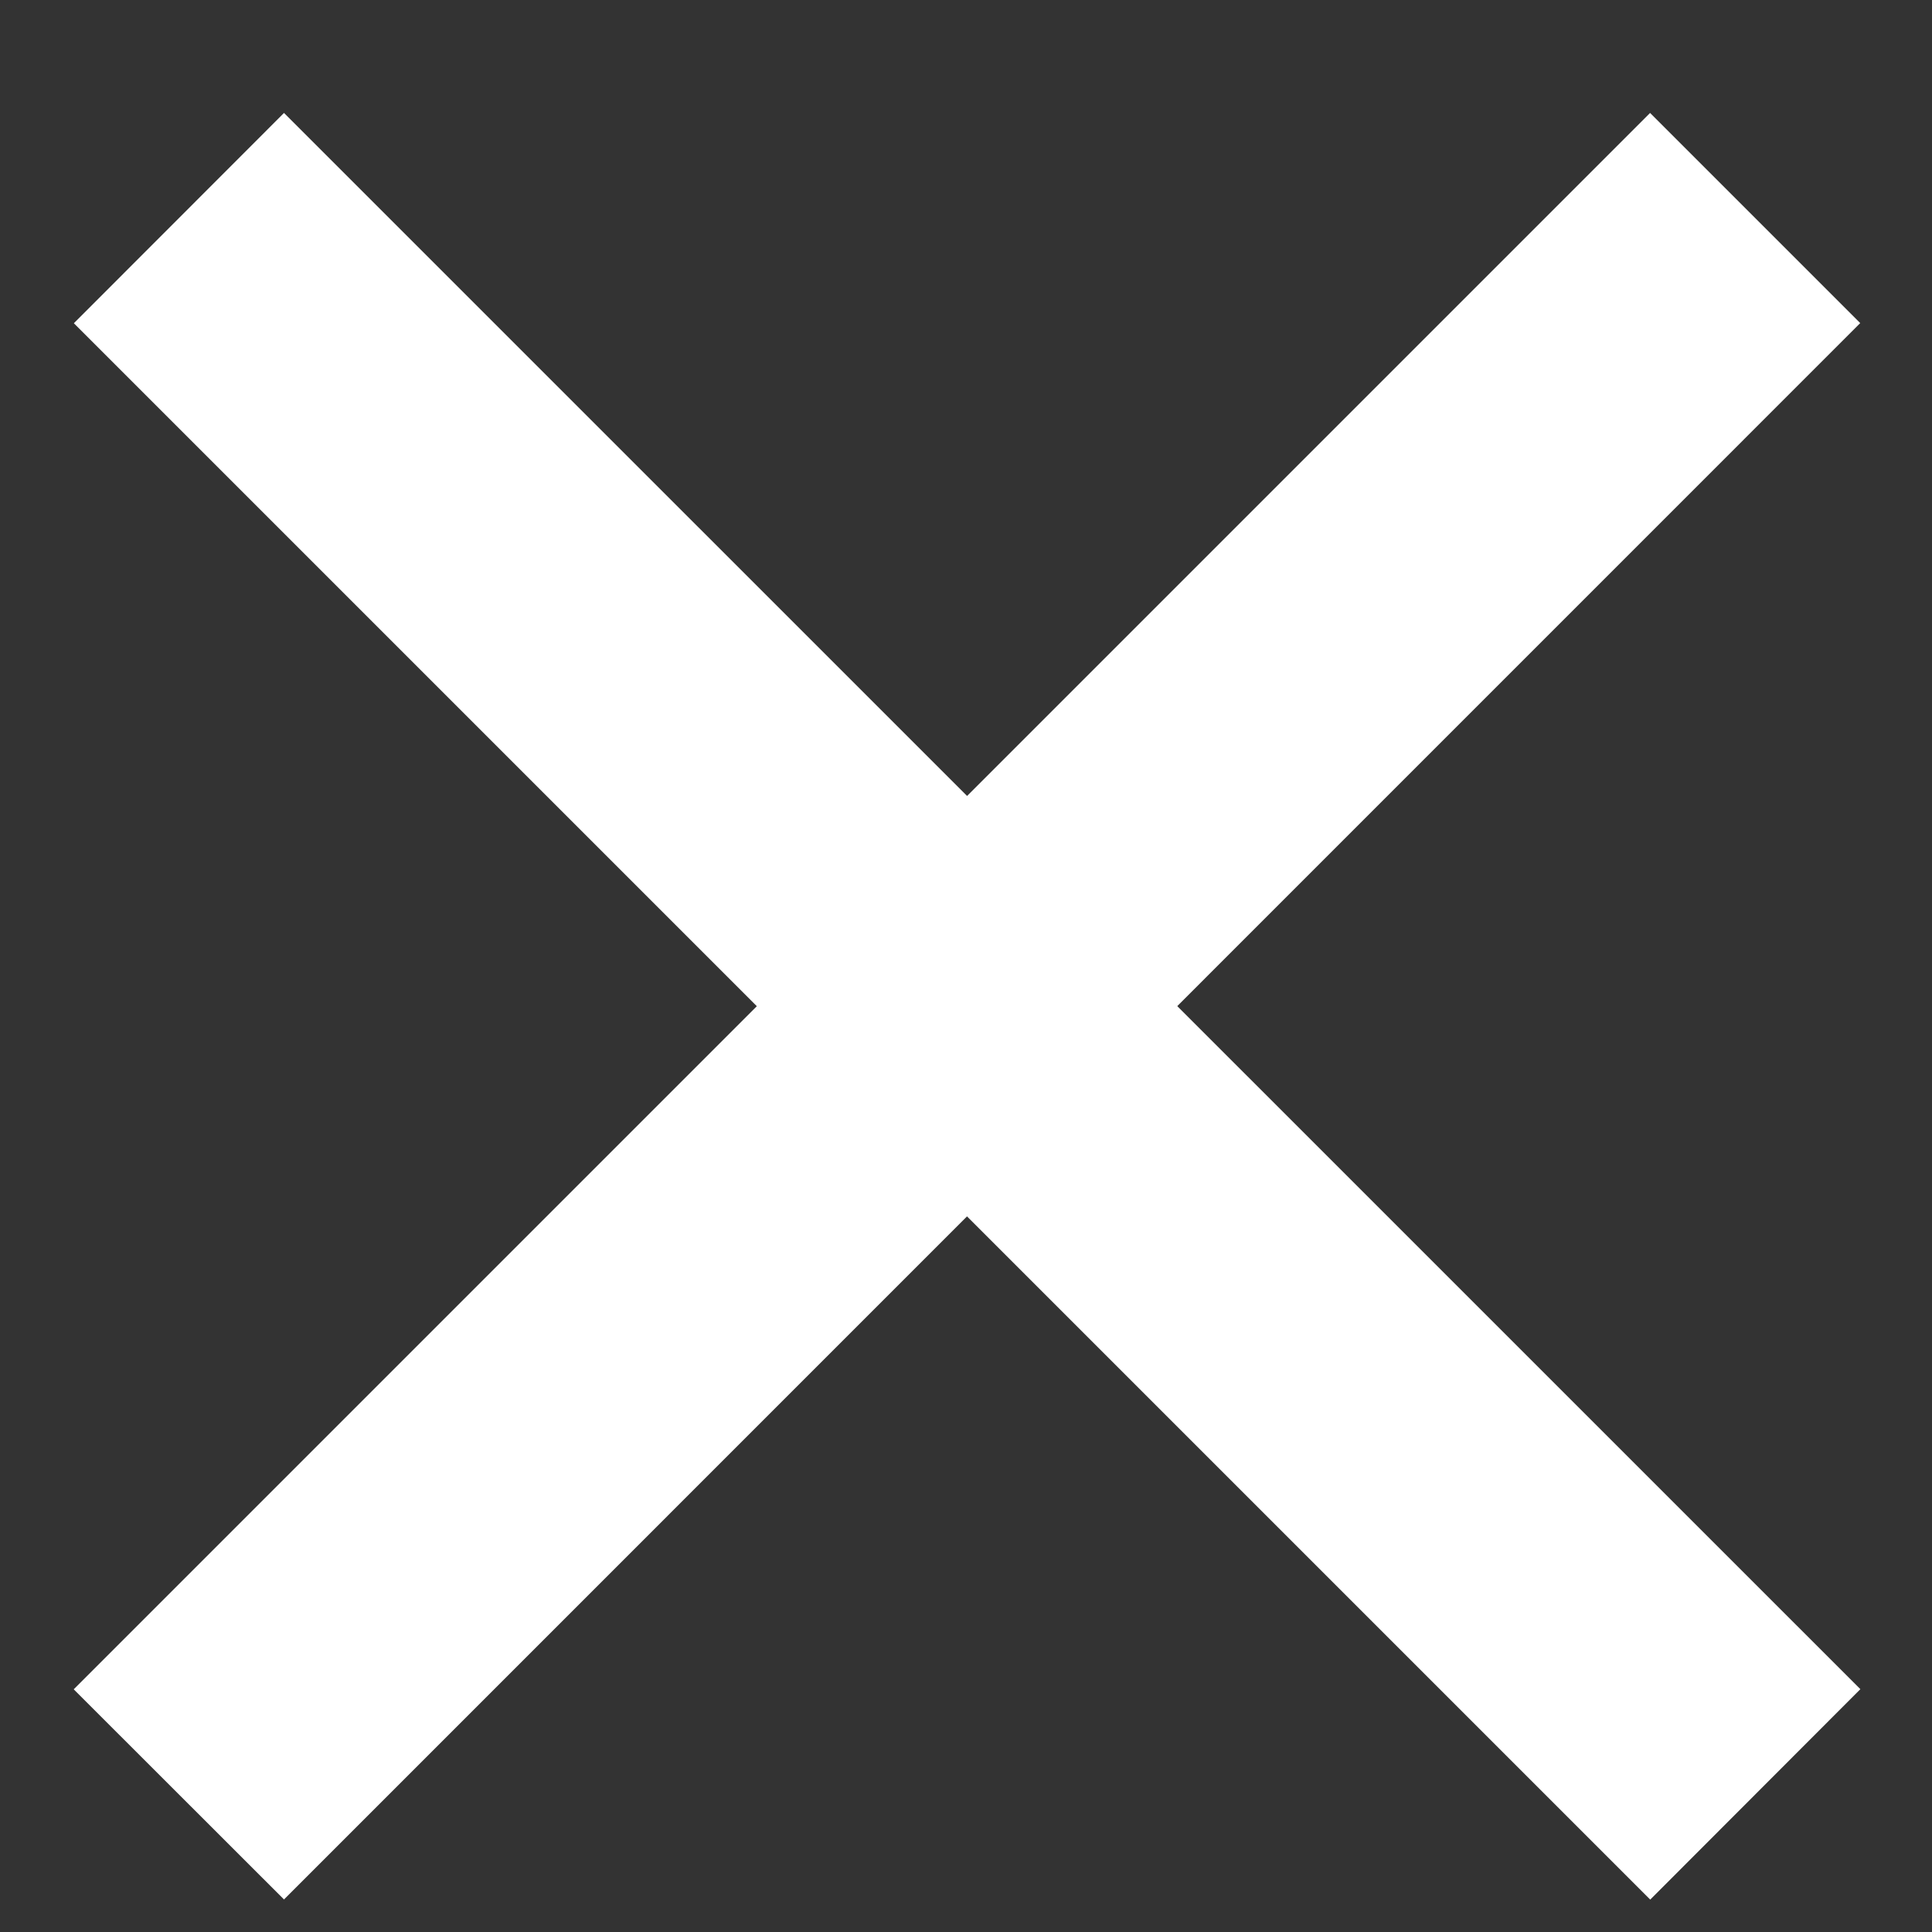
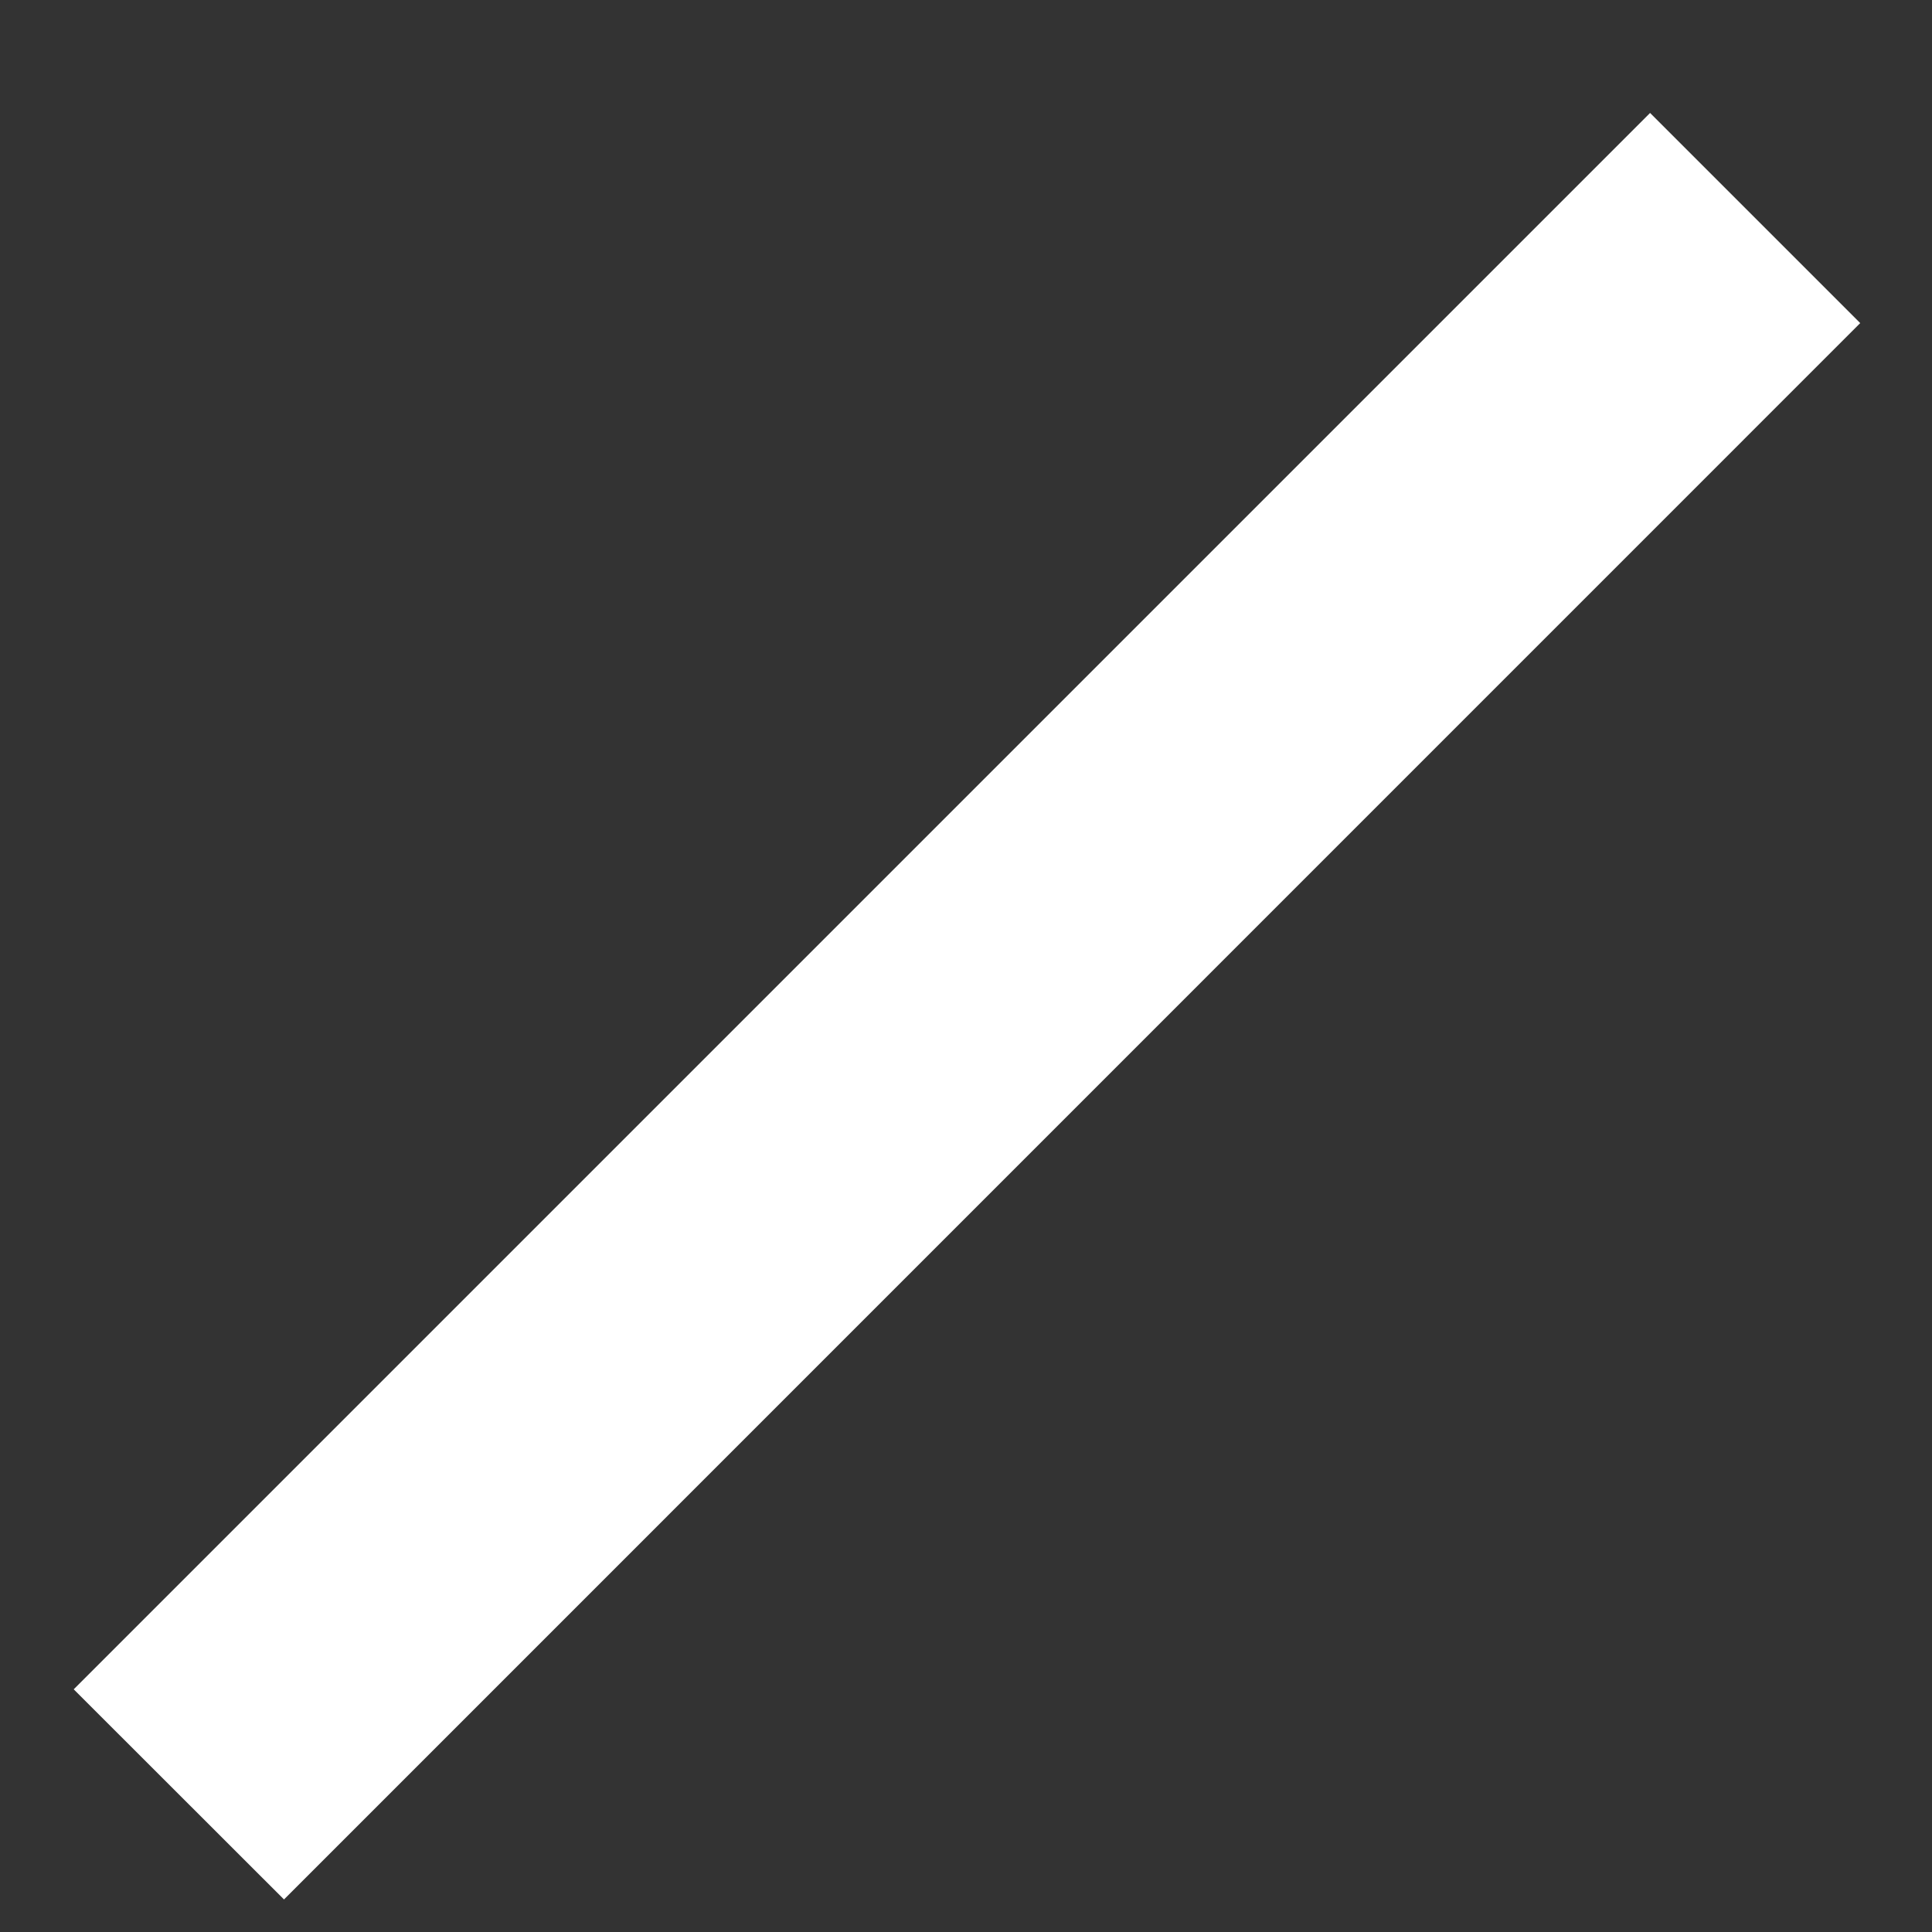
<svg xmlns="http://www.w3.org/2000/svg" width="13" height="13" viewBox="0 0 13 13" aria-hidden="true" class="uppy-c-icon">
  <rect x="0" y="0" width="13" height="13" fill="#333333" stroke="none" />
  <g fill="#FFF" fillRule="evenodd">
    <path d="M.496 11.367L11.103.76l1.414 1.414L1.911 12.781z" />
-     <path d="M11.104 12.782L.497 2.175 1.911.76l10.607 10.606z" />
  </g>
</svg>